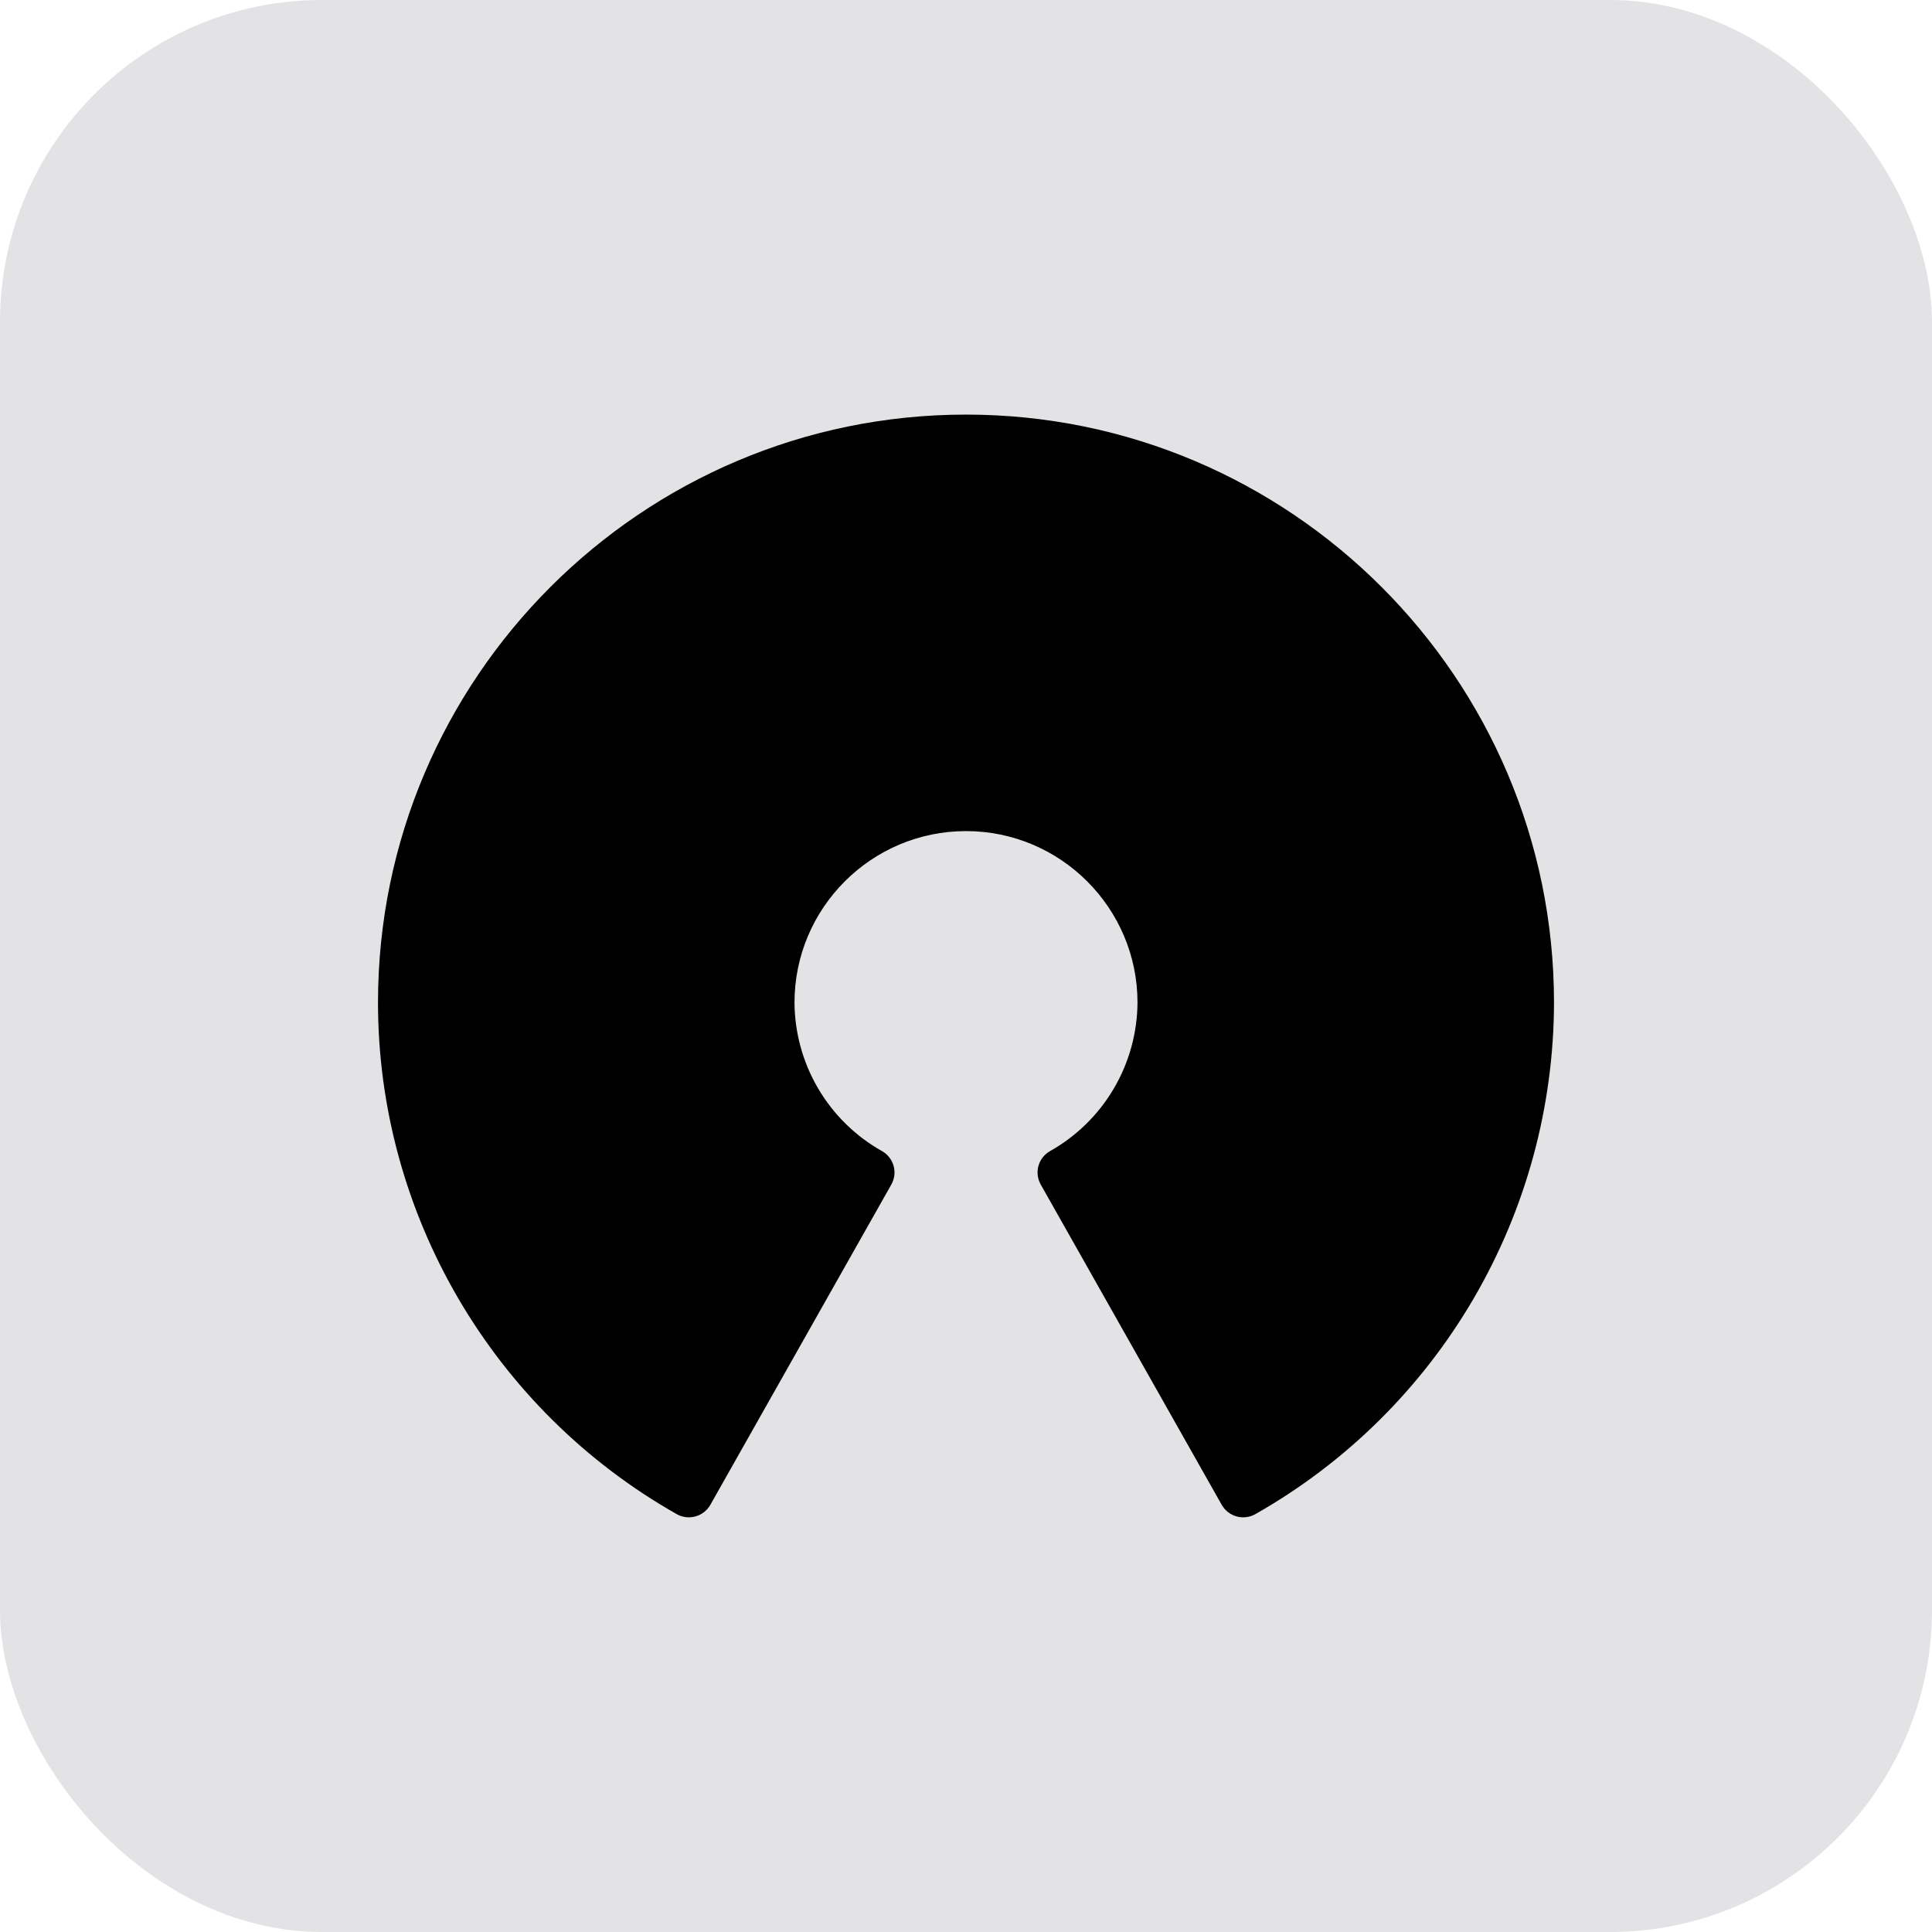
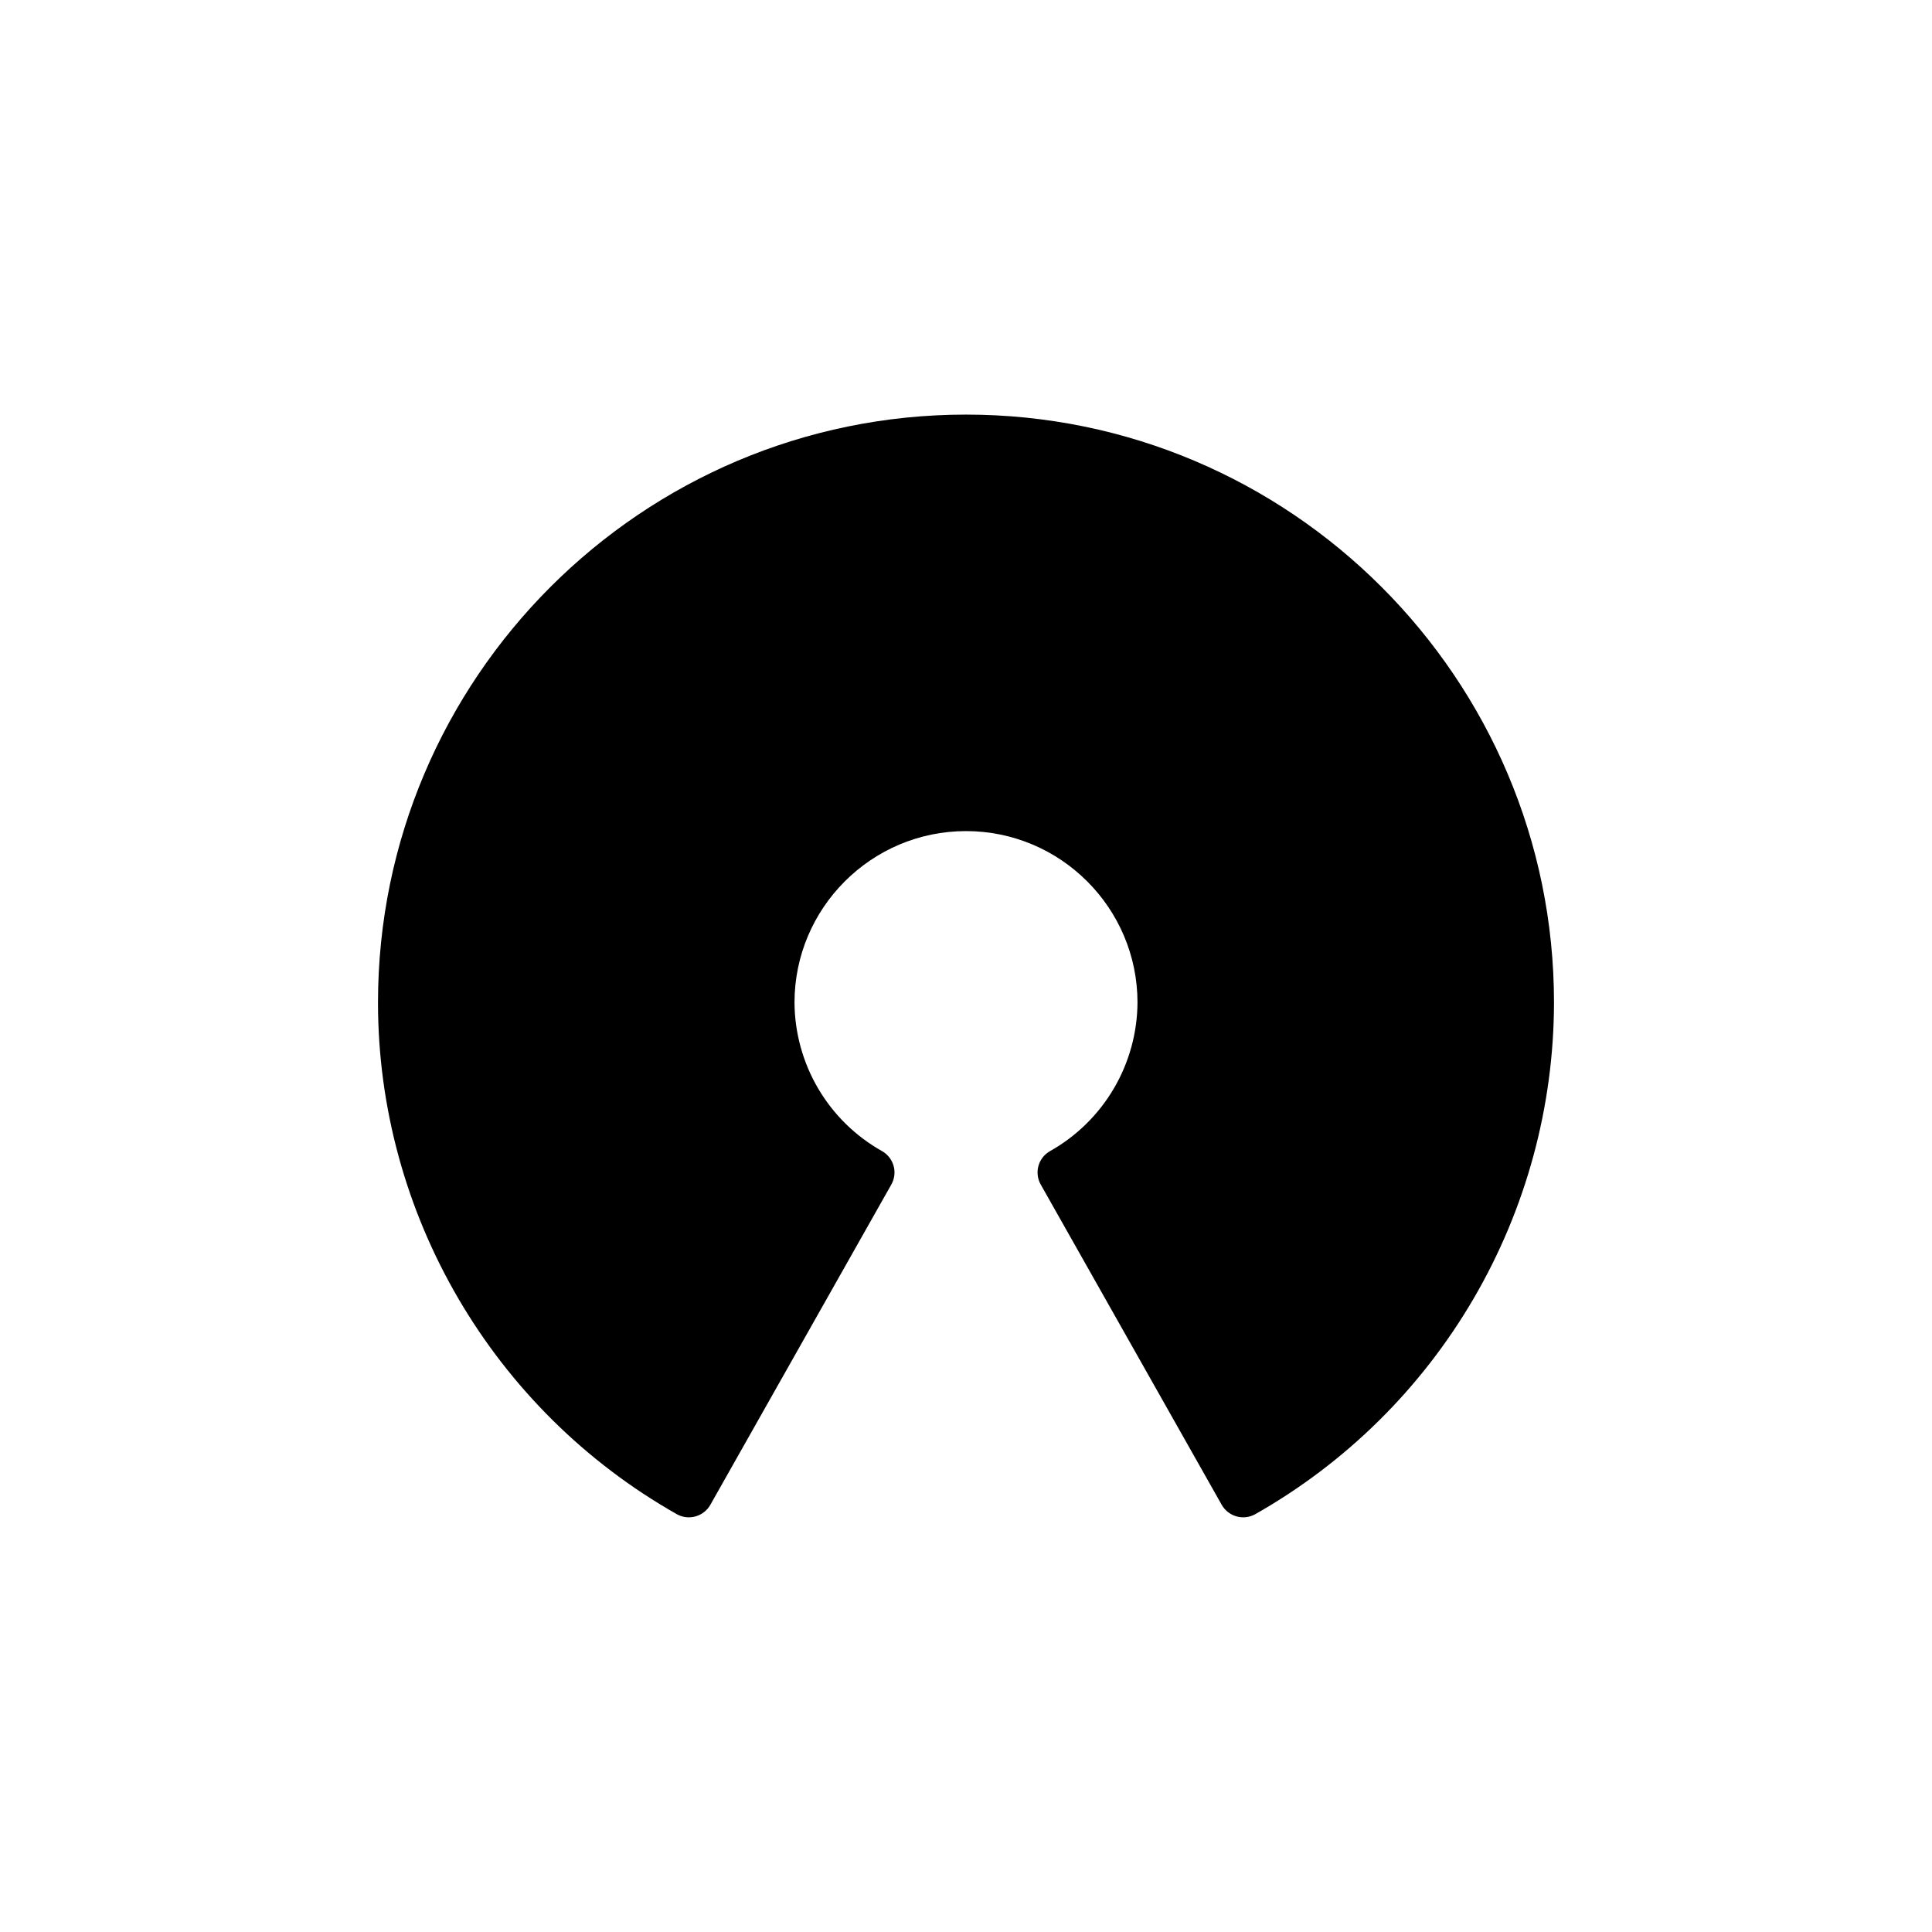
<svg xmlns="http://www.w3.org/2000/svg" width="69px" height="69px" viewBox="0 0 69 69" version="1.1">
  <title>index_f_4</title>
  <g id="Page-1" stroke="none" stroke-width="1" fill="none" fill-rule="evenodd">
    <g id="index_f_4">
-       <rect id="Rectangle" fill="#E3E3E5" x="0" y="0" width="69" height="69" rx="11.5" />
      <path d="M34.5,14.807 C22.92,14.807 13.5,24.227 13.5,35.807 C13.5,43.35 17.59,50.351 24.173,54.079 C24.376,54.192 24.614,54.22 24.838,54.158 C25.061,54.096 25.251,53.949 25.367,53.748 L31.833,42.305 C31.947,42.103 31.977,41.864 31.915,41.641 C31.853,41.418 31.706,41.228 31.504,41.113 C30.561,40.584 29.774,39.814 29.224,38.882 C28.675,37.95 28.382,36.889 28.375,35.807 C28.375,32.43 31.122,29.682 34.5,29.682 C37.878,29.682 40.625,32.43 40.625,35.807 C40.618,36.889 40.325,37.949 39.776,38.881 C39.227,39.813 38.441,40.583 37.498,41.113 C37.296,41.228 37.148,41.418 37.087,41.641 C37.025,41.864 37.055,42.103 37.169,42.305 L43.635,53.748 C43.751,53.949 43.941,54.096 44.164,54.158 C44.387,54.22 44.626,54.192 44.829,54.079 C48.062,52.247 50.753,49.591 52.627,46.381 C54.501,43.172 55.493,39.524 55.5,35.807 C55.5,24.227 46.08,14.807 34.5,14.807 Z" id="Path" fill="#000000" fill-rule="nonzero" />
    </g>
  </g>
</svg>